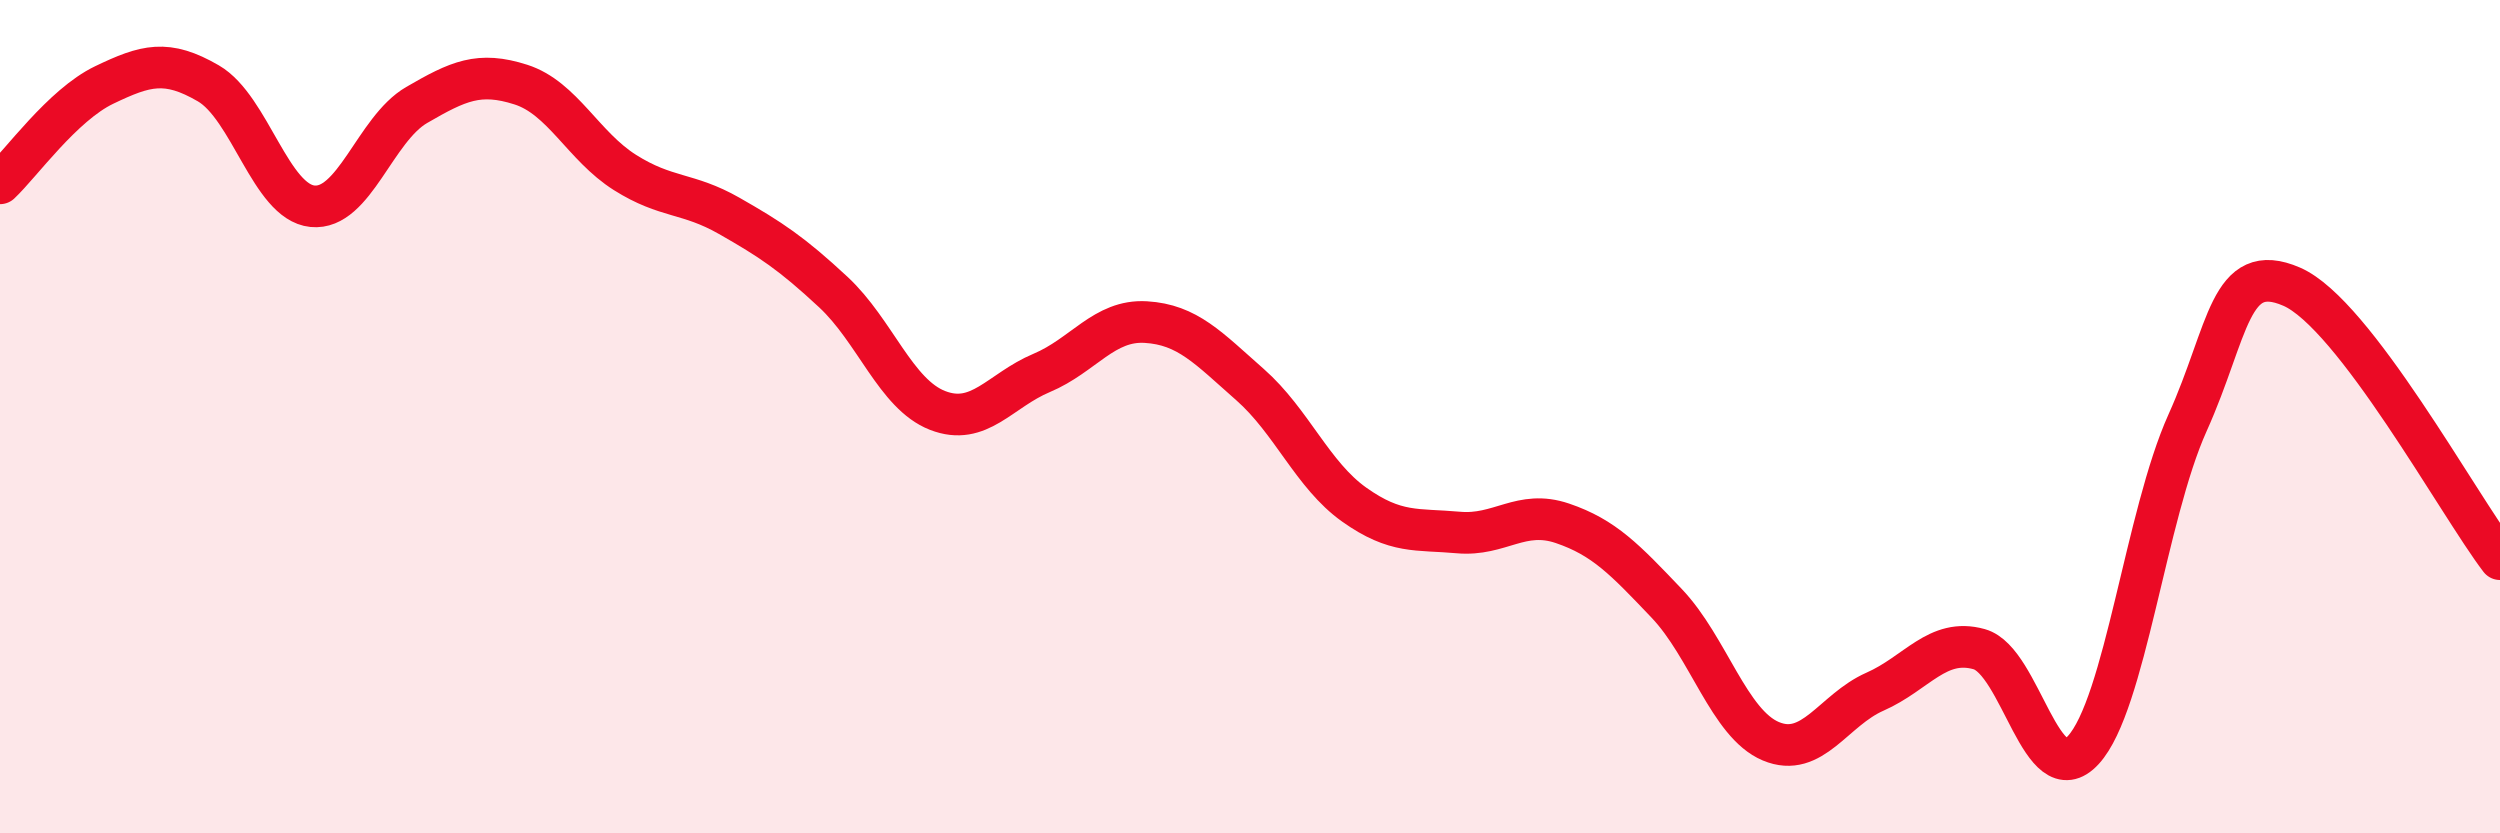
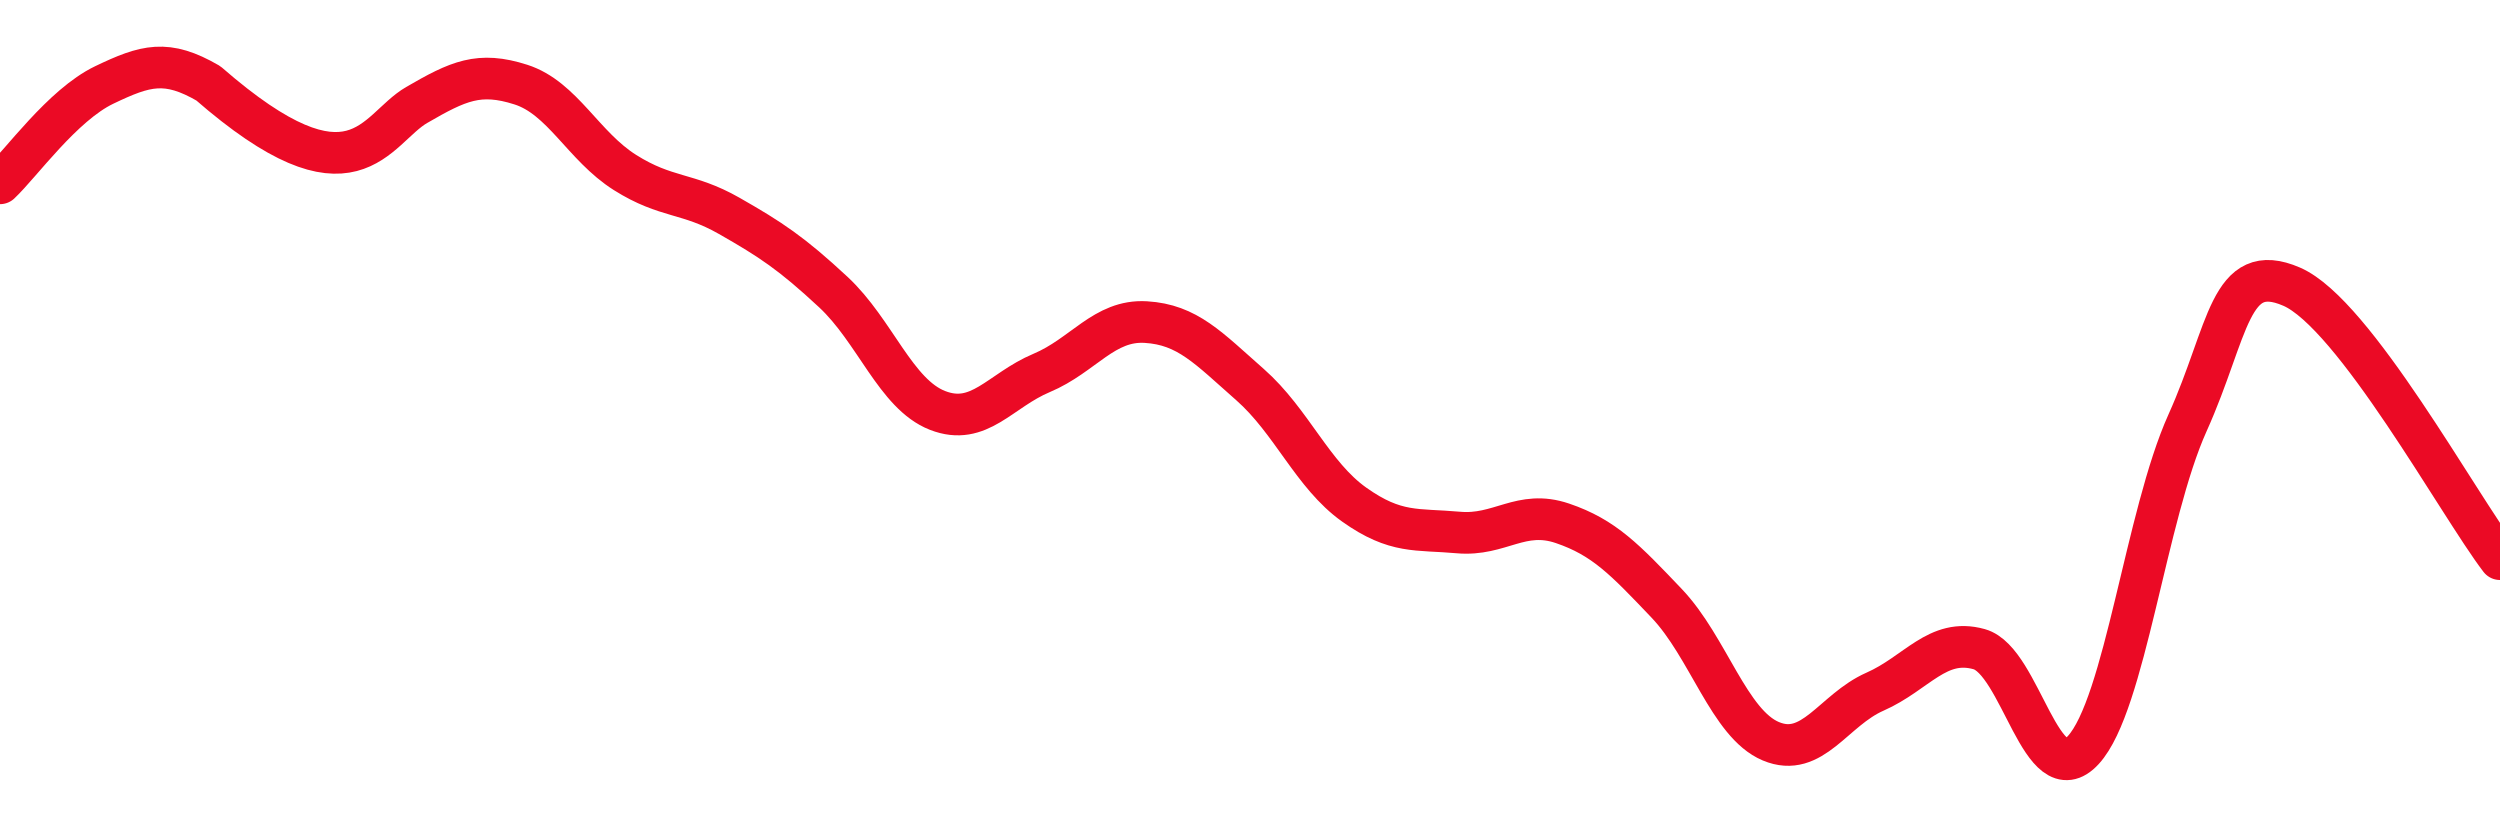
<svg xmlns="http://www.w3.org/2000/svg" width="60" height="20" viewBox="0 0 60 20">
-   <path d="M 0,4.4 C 0.5,3.93 1.5,2.52 2.5,2.04 C 3.5,1.56 4,1.42 5,2 C 6,2.58 6.5,4.85 7.5,4.95 C 8.5,5.05 9,3.1 10,2.52 C 11,1.94 11.5,1.71 12.5,2.03 C 13.5,2.35 14,3.51 15,4.14 C 16,4.77 16.5,4.61 17.5,5.18 C 18.5,5.75 19,6.08 20,7.01 C 21,7.94 21.5,9.46 22.5,9.85 C 23.5,10.24 24,9.37 25,8.95 C 26,8.53 26.5,7.67 27.5,7.73 C 28.5,7.79 29,8.35 30,9.23 C 31,10.11 31.5,11.4 32.5,12.11 C 33.5,12.82 34,12.69 35,12.78 C 36,12.87 36.5,12.22 37.5,12.56 C 38.5,12.9 39,13.43 40,14.48 C 41,15.53 41.5,17.37 42.5,17.79 C 43.5,18.21 44,17.04 45,16.6 C 46,16.16 46.5,15.3 47.5,15.58 C 48.5,15.86 49,19.09 50,18 C 51,16.91 51.5,12.37 52.5,10.15 C 53.5,7.93 53.5,6.23 55,6.88 C 56.5,7.53 59,12.11 60,13.42L60 20L0 20Z" fill="#EB0A25" opacity="0.1" stroke-linecap="round" stroke-linejoin="round" />
-   <path d="M 0,4.4 C 0.5,3.93 1.5,2.52 2.5,2.04 C 3.5,1.56 4,1.42 5,2 C 6,2.58 6.5,4.85 7.5,4.95 C 8.5,5.05 9,3.1 10,2.52 C 11,1.94 11.5,1.71 12.5,2.03 C 13.5,2.35 14,3.51 15,4.14 C 16,4.77 16.5,4.61 17.5,5.18 C 18.5,5.75 19,6.08 20,7.01 C 21,7.94 21.5,9.46 22.5,9.85 C 23.5,10.24 24,9.37 25,8.95 C 26,8.53 26.5,7.67 27.5,7.73 C 28.5,7.79 29,8.35 30,9.23 C 31,10.11 31.5,11.4 32.5,12.11 C 33.5,12.82 34,12.69 35,12.78 C 36,12.87 36.5,12.22 37.5,12.56 C 38.5,12.9 39,13.43 40,14.48 C 41,15.53 41.5,17.37 42.5,17.79 C 43.5,18.21 44,17.04 45,16.6 C 46,16.16 46.5,15.3 47.5,15.58 C 48.5,15.86 49,19.09 50,18 C 51,16.91 51.5,12.37 52.5,10.15 C 53.5,7.93 53.5,6.23 55,6.88 C 56.5,7.53 59,12.11 60,13.42" stroke="#EB0A25" stroke-width="1" fill="none" stroke-linecap="round" stroke-linejoin="round" />
+   <path d="M 0,4.4 C 0.5,3.93 1.5,2.52 2.5,2.04 C 3.5,1.56 4,1.42 5,2 C 8.5,5.05 9,3.1 10,2.52 C 11,1.94 11.5,1.71 12.5,2.03 C 13.5,2.35 14,3.51 15,4.14 C 16,4.77 16.5,4.61 17.5,5.18 C 18.5,5.75 19,6.08 20,7.01 C 21,7.94 21.5,9.46 22.5,9.85 C 23.5,10.24 24,9.37 25,8.95 C 26,8.53 26.5,7.67 27.5,7.73 C 28.5,7.79 29,8.35 30,9.23 C 31,10.11 31.5,11.4 32.5,12.11 C 33.5,12.82 34,12.69 35,12.78 C 36,12.87 36.5,12.22 37.5,12.56 C 38.5,12.9 39,13.43 40,14.48 C 41,15.53 41.5,17.37 42.5,17.79 C 43.5,18.21 44,17.04 45,16.6 C 46,16.16 46.5,15.3 47.5,15.58 C 48.5,15.86 49,19.09 50,18 C 51,16.91 51.5,12.37 52.5,10.15 C 53.5,7.93 53.5,6.23 55,6.88 C 56.5,7.53 59,12.11 60,13.42" stroke="#EB0A25" stroke-width="1" fill="none" stroke-linecap="round" stroke-linejoin="round" />
</svg>